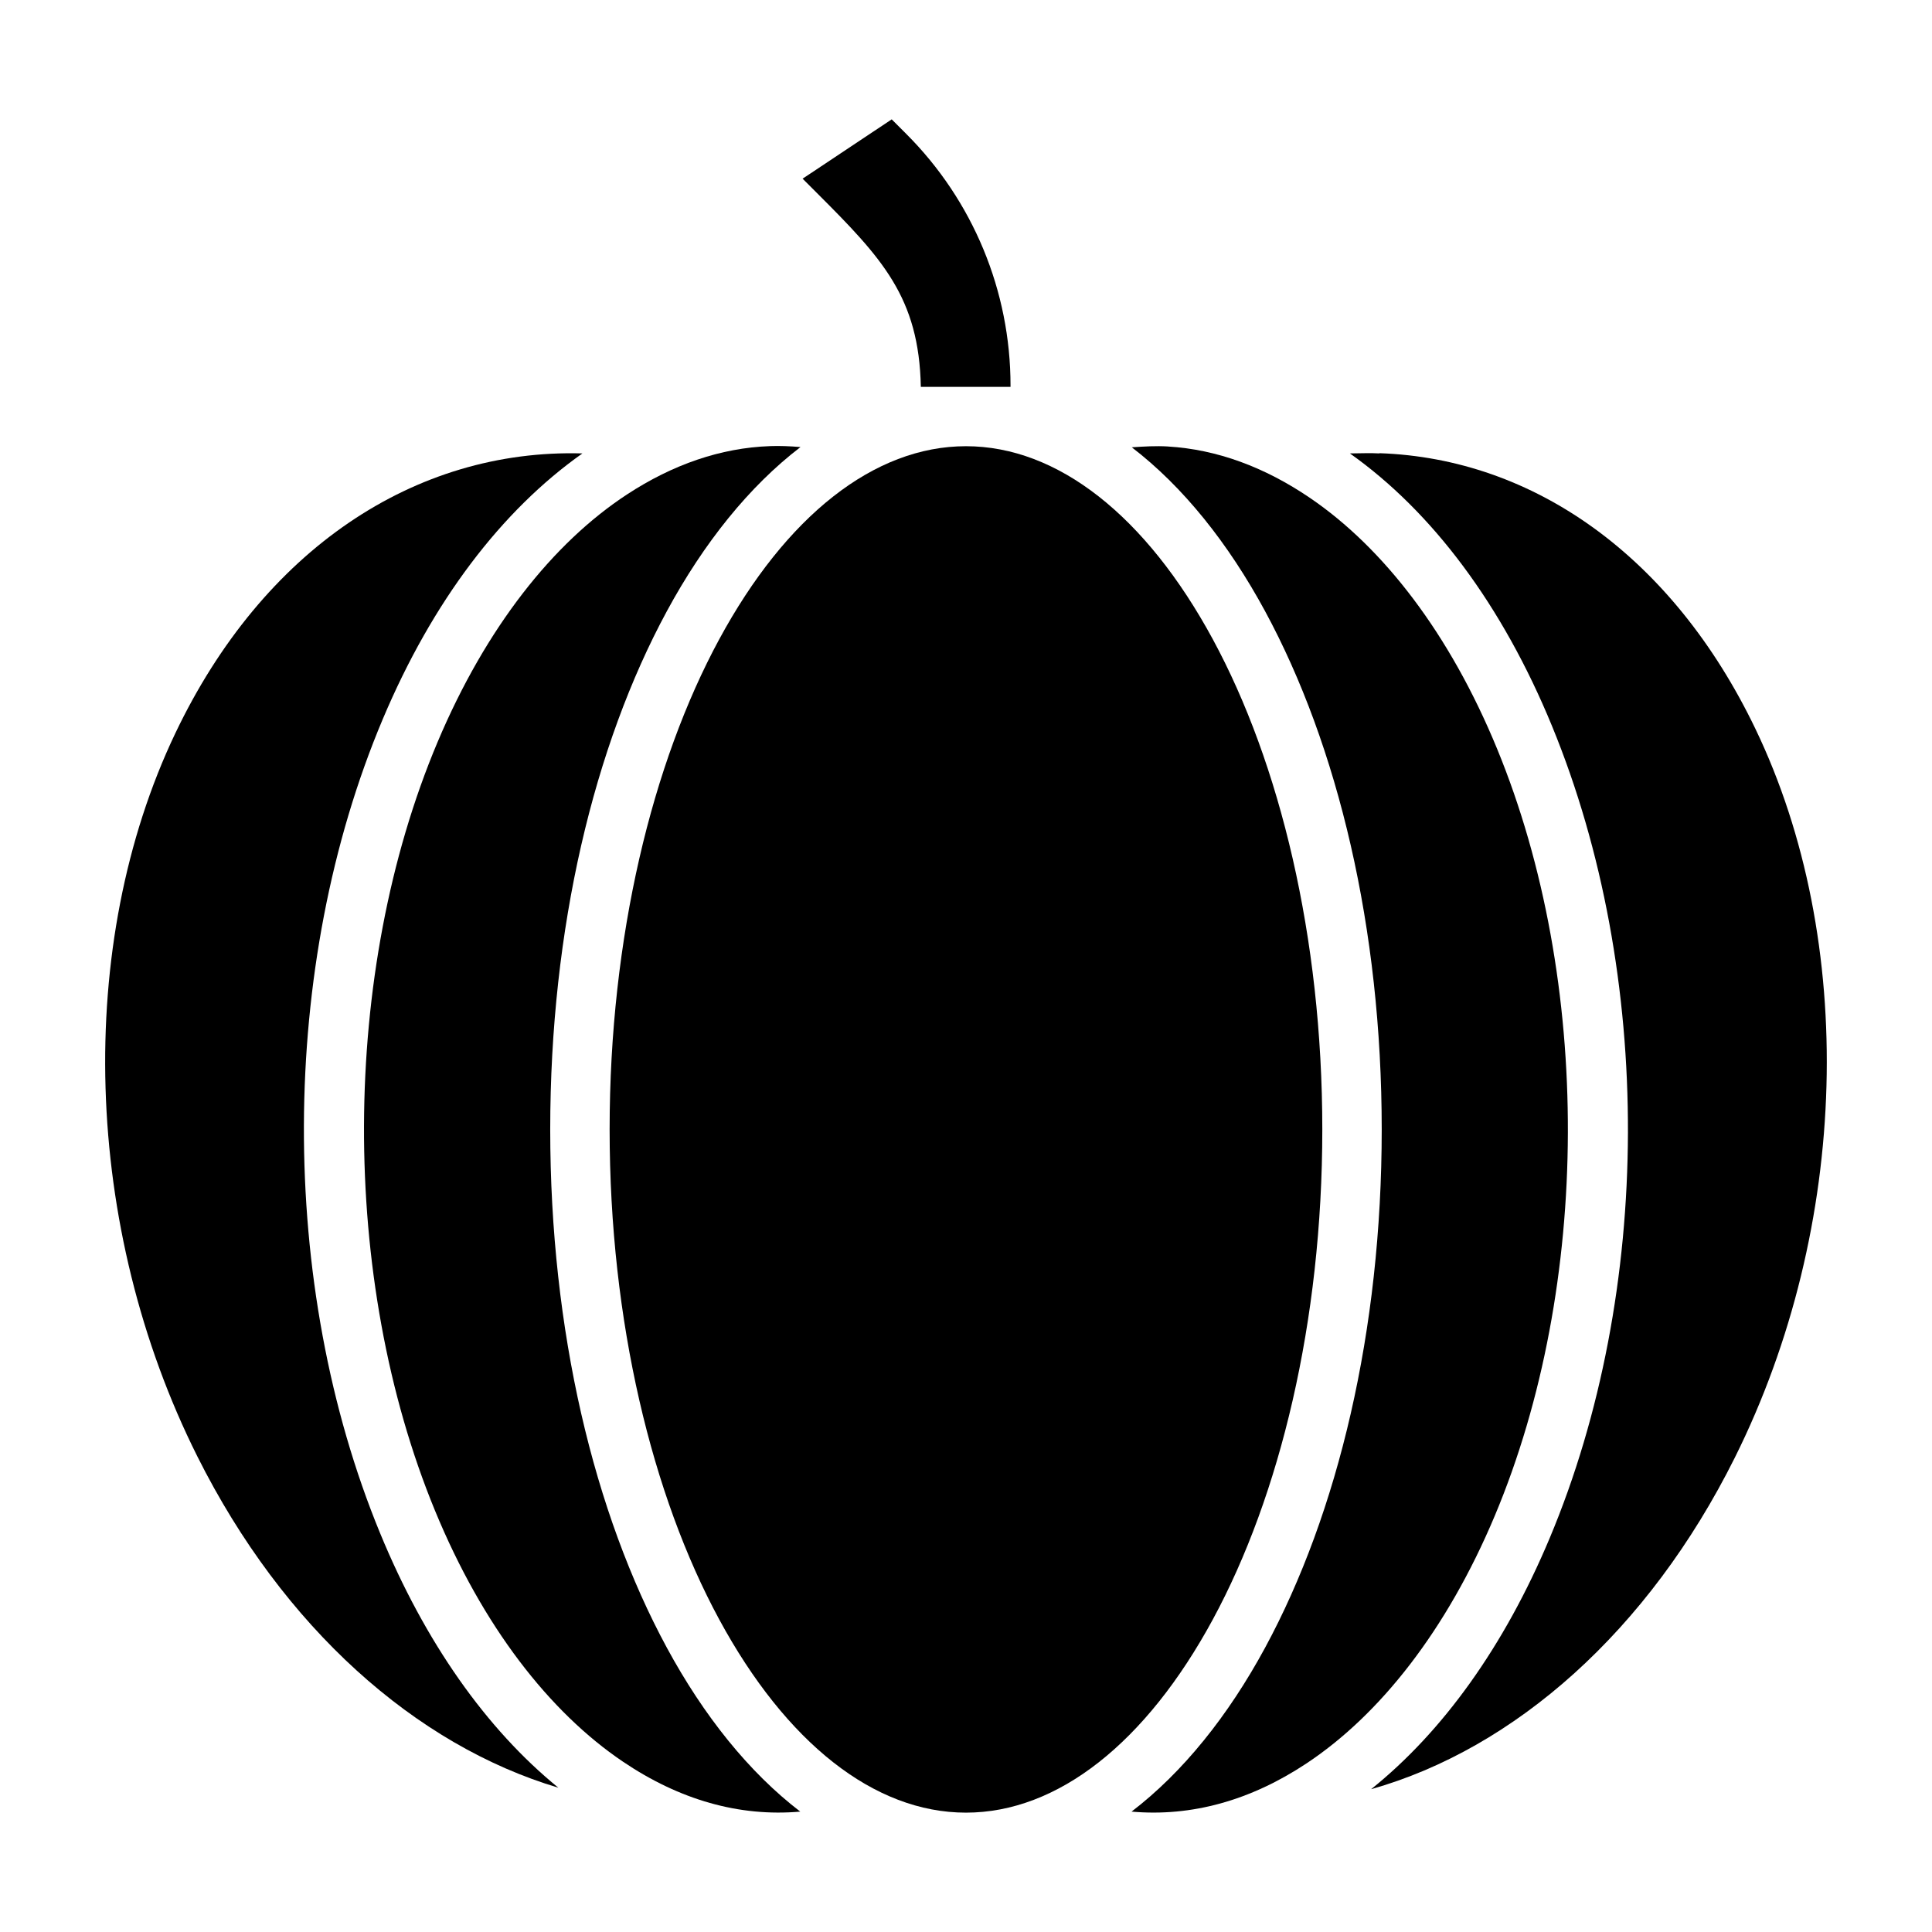
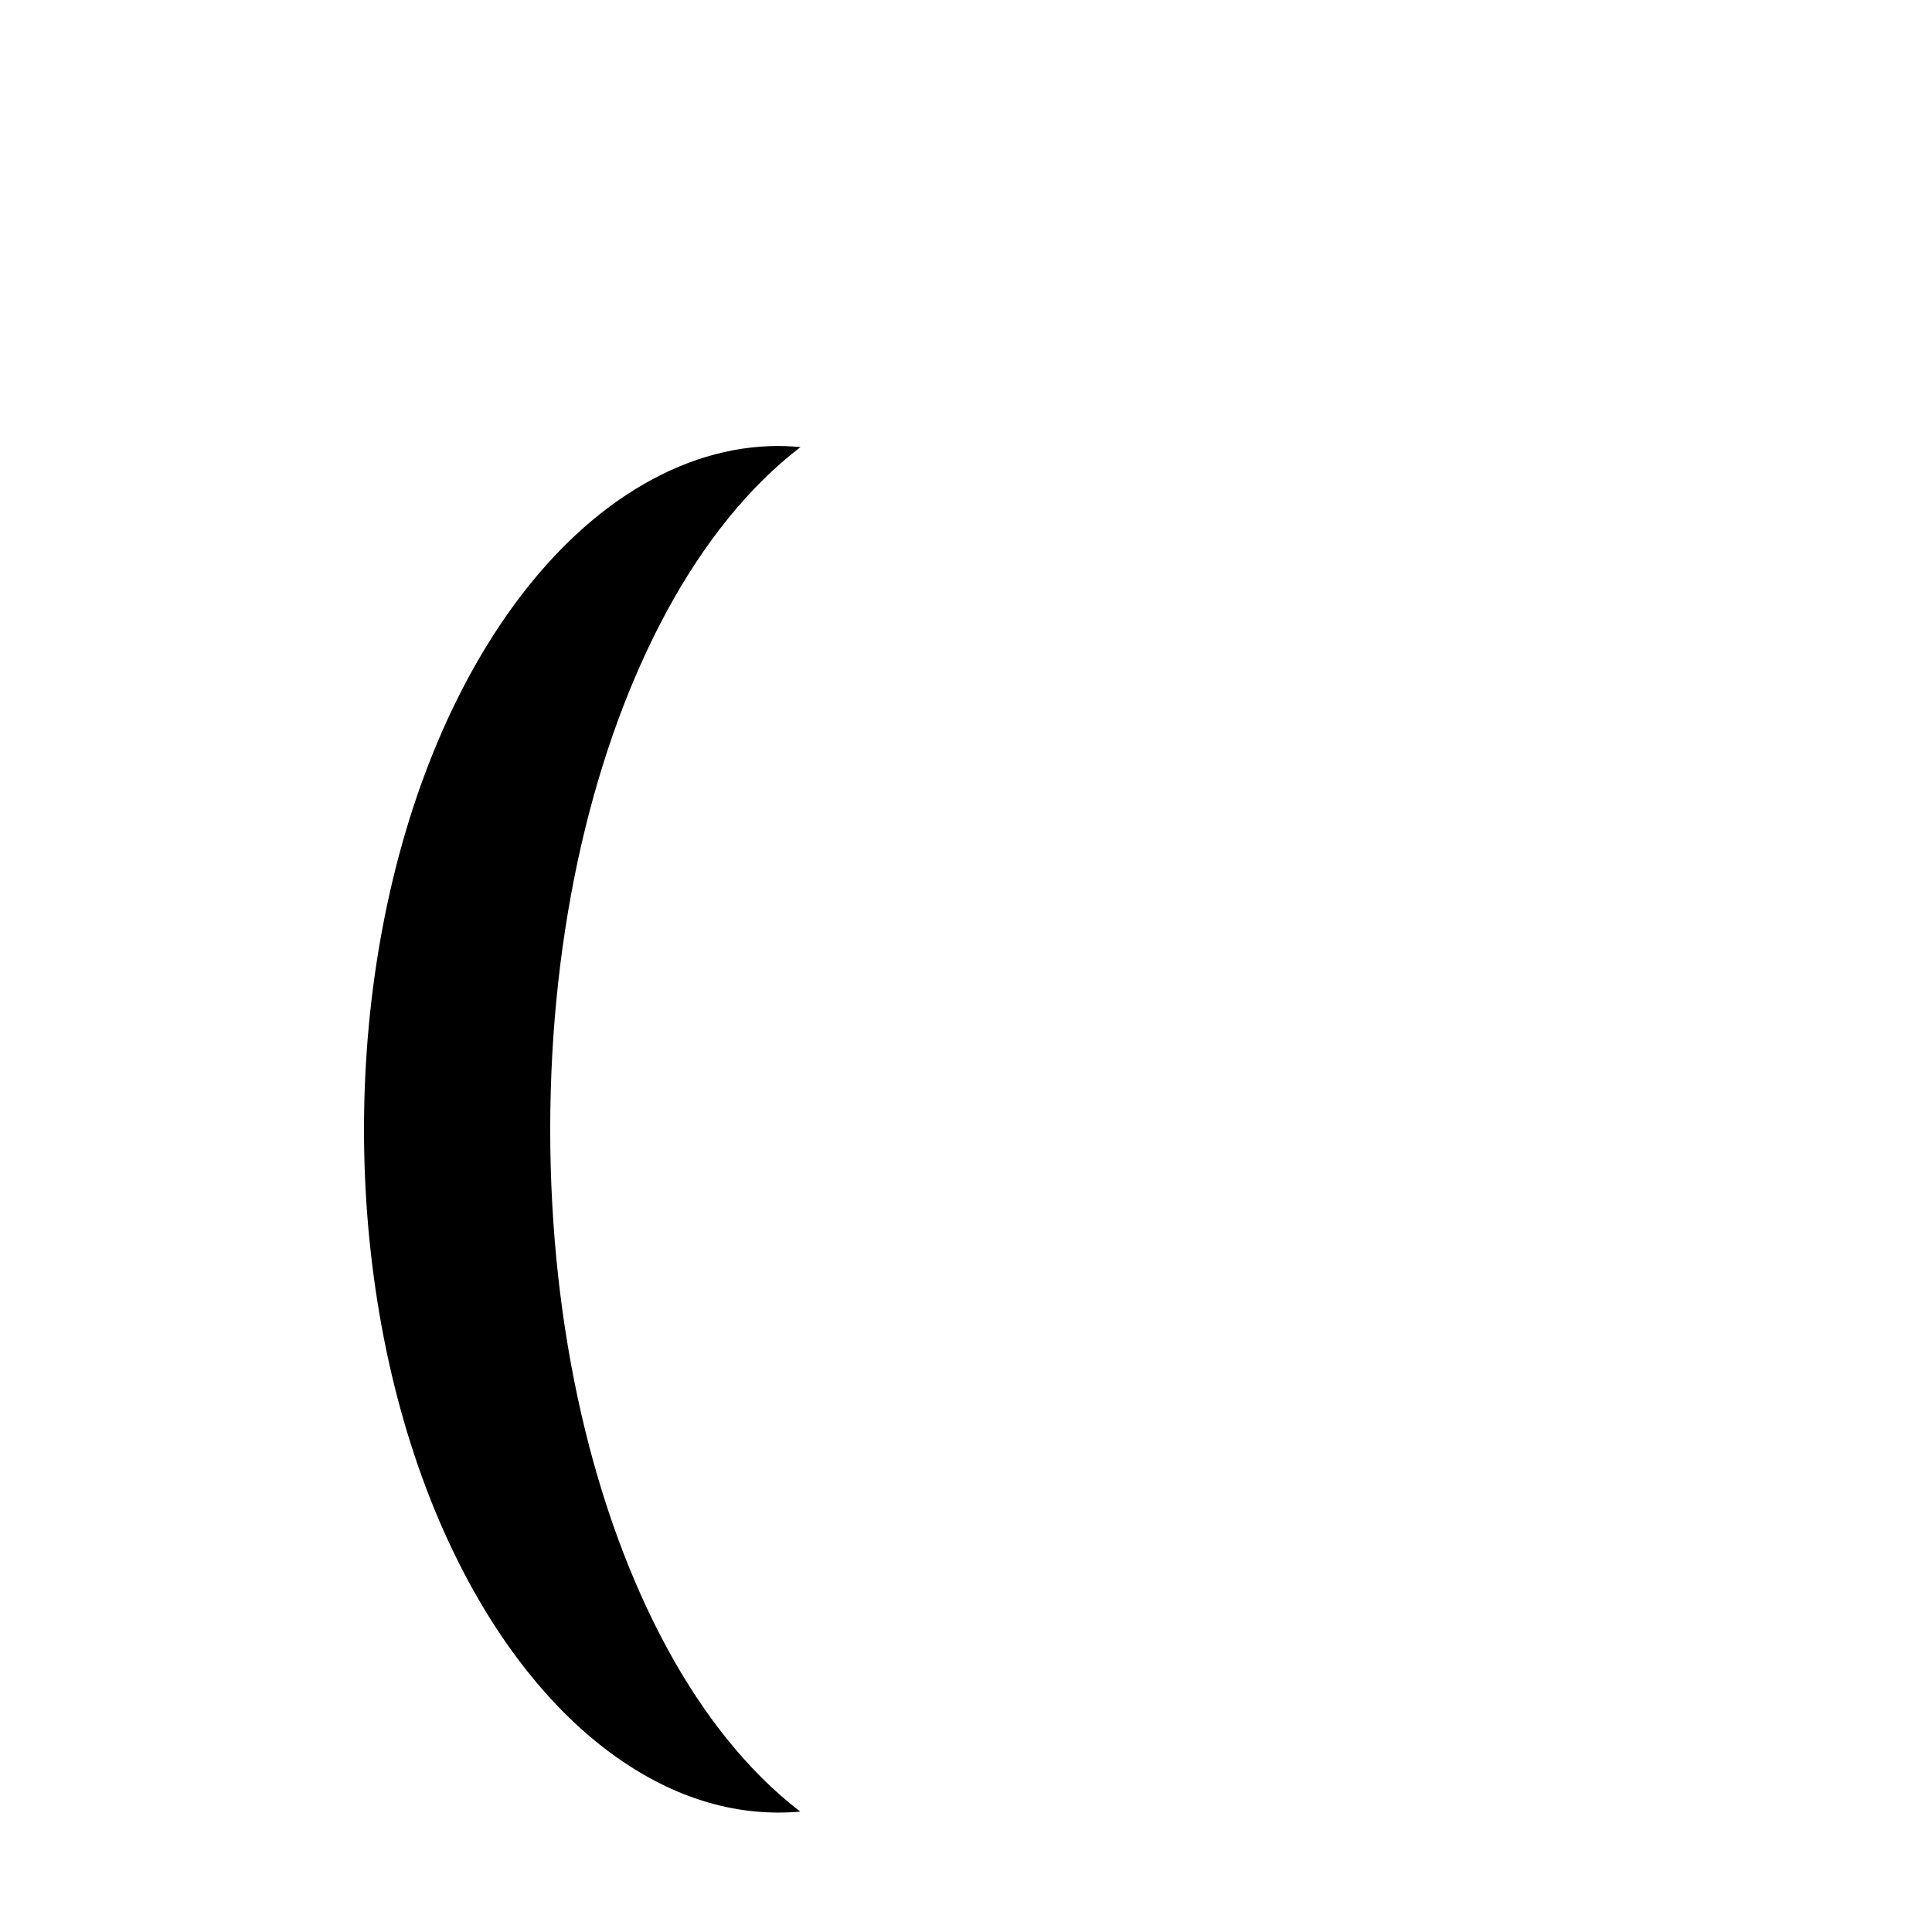
<svg xmlns="http://www.w3.org/2000/svg" fill="#000000" width="800px" height="800px" version="1.1" viewBox="144 144 512 512">
  <g fill-rule="evenodd">
    <path d="m347.99 262.23c-12.965 0.473-25.68 4.844-37.852 12.82-19.477 12.766-37.316 35.113-50.184 65.621-25.734 61.016-26.012 142.18-0.676 203.66 12.668 30.738 30.371 53.398 49.785 66.512 15.004 10.137 30.84 14.672 47.016 13.254-13.605-10.426-25.578-25.379-35.363-43.449-19.312-35.664-30.902-84.008-30.902-137.33 0-53.32 11.59-101.66 30.902-137.33 9.797-18.094 21.797-33.082 35.426-43.512-2.734-0.234-5.434-0.348-8.148-0.25z" />
-     <path d="m399.99 262.25c-24.324 0-47.691 18.484-65.406 51.199-17.715 32.715-29.027 78.84-29.027 129.86 0 51.02 11.312 97.113 29.027 129.83 17.715 32.715 41.082 51.23 65.406 51.23 24.324 0 47.719-18.512 65.438-51.23 17.715-32.715 28.996-78.809 28.996-129.83 0-51.02-11.281-97.141-28.996-129.86-17.715-32.715-41.113-51.199-65.438-51.199z" />
-     <path d="m453.53 262.32c-3.184-0.188-6.379 0-9.594 0.219 13.59 10.426 25.555 25.395 35.332 43.449 19.312 35.664 30.902 84.008 30.902 137.33 0 53.324-11.59 101.67-30.902 137.33-9.789 18.078-21.781 33.023-35.395 43.449 15.922 1.402 31.531-2.953 46.34-12.762 19.402-12.852 37.148-35.219 49.938-65.684 25.578-60.926 25.828-141.82 0.617-203.16-12.605-30.672-30.227-53.344-49.57-66.512-12.09-8.23-24.738-12.875-37.668-13.652z" />
-     <path d="m509.55 264.16c-2.578-0.156-5.203 0-7.812 0 21.836 15.469 40.387 40.195 53.566 72.262 27.047 65.809 26.812 149.85-0.645 215.25-11.992 28.562-28.246 51.188-47.293 66.48 37.938-10.707 73.422-41.82 96.371-87.852 30.516-61.215 32.453-137.04 5.441-193.2-21.945-45.629-58.723-71.602-99.629-73z" />
-     <path d="m298.33 264.16c-44.383-1.258-84.672 25.508-107.87 74.168-26.676 55.949-24.566 130.93 5.844 191.64 22.766 45.441 57.887 76.543 95.664 87.793-19.09-15.555-35.328-38.547-47.23-67.434-27.18-65.953-26.918-150.27 0.707-215.77 13.164-31.211 31.469-55.254 52.891-70.387z" />
-     <path d="m380.31 175.63 3.844 3.844c17.711 17.688 27.645 41.68 27.645 66.695v0.348h-23.77c-0.473-23.707-10.246-34.098-27.52-51.352l-3.812-3.812z" />
  </g>
</svg>